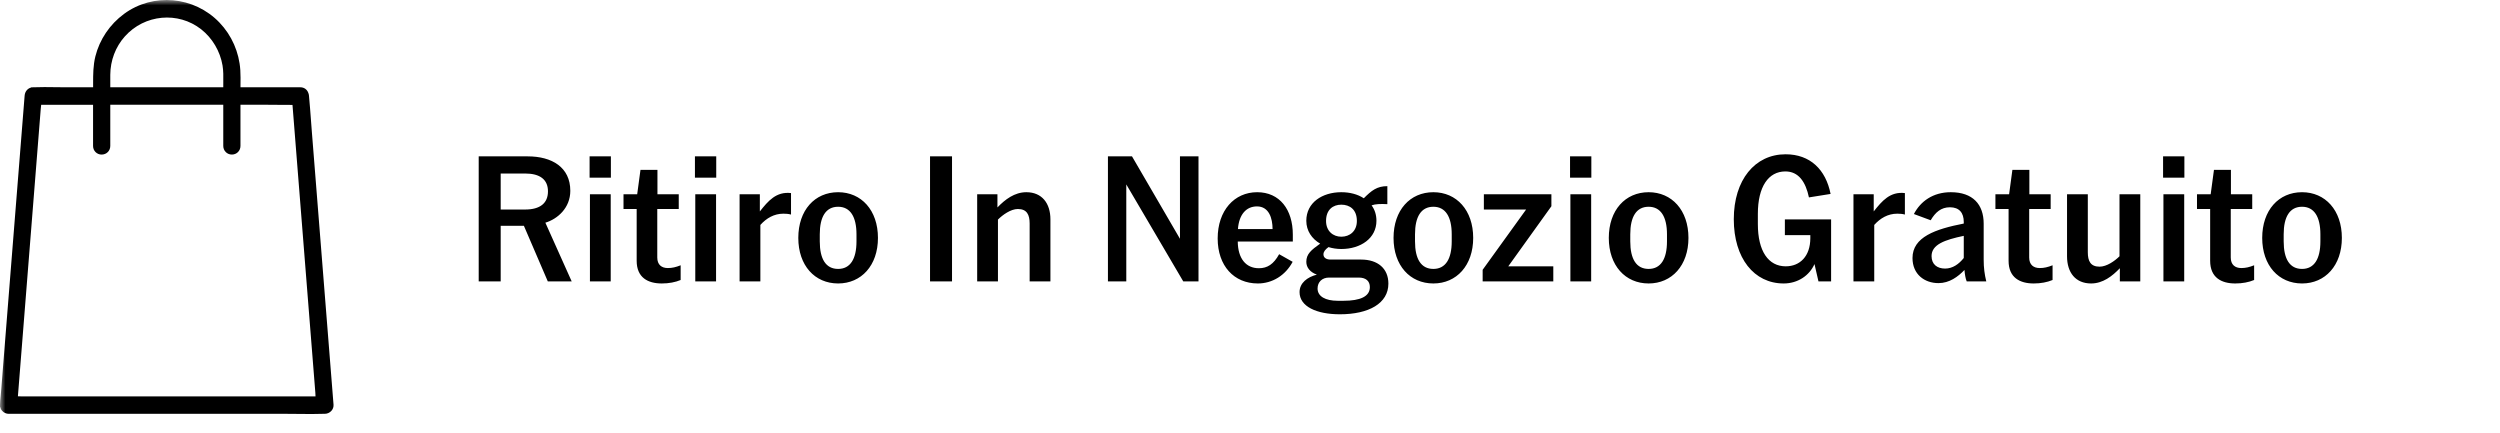
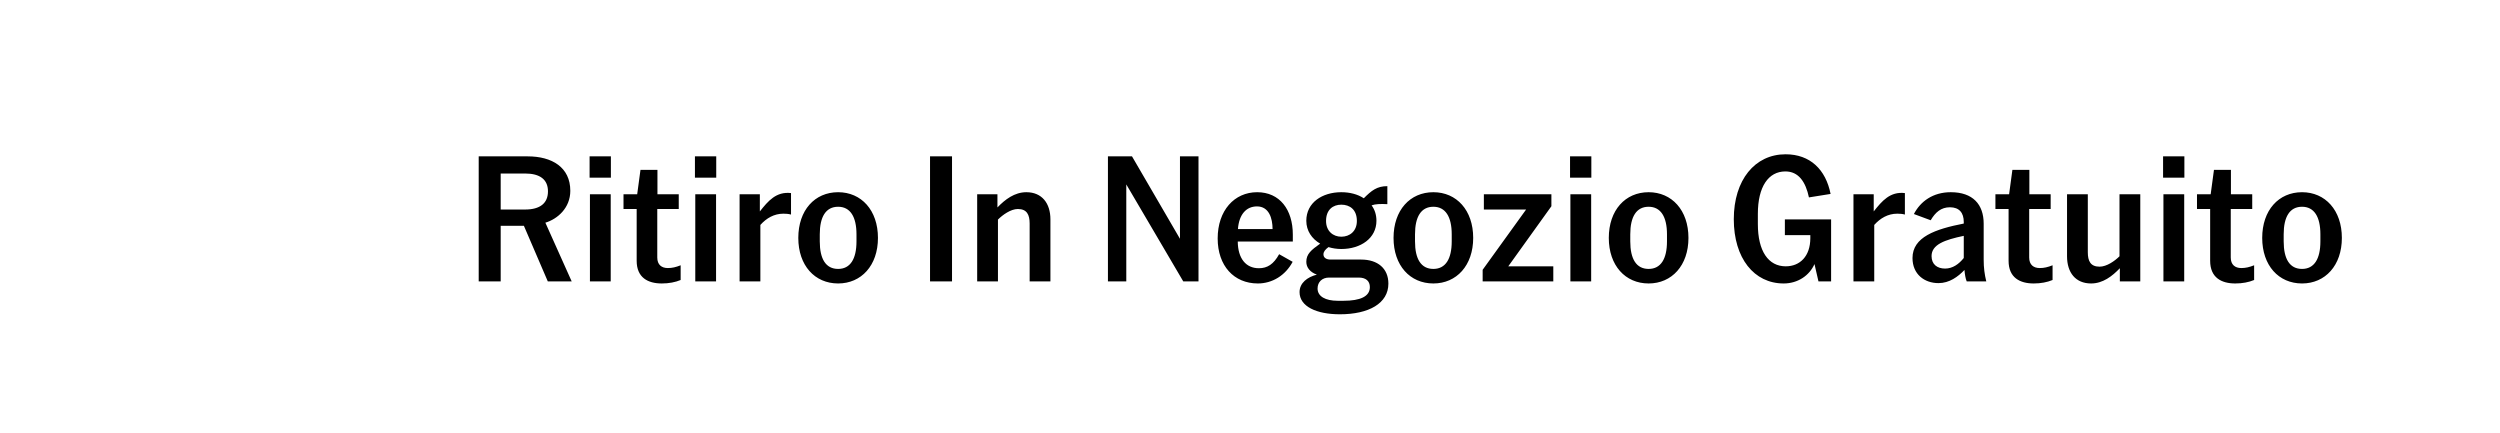
<svg xmlns="http://www.w3.org/2000/svg" width="231" height="40" viewBox="0 0 231 40" fill="none">
  <g clip-path="url(#clip0_29_16)">
    <mask id="mask0_29_16" style="mask-type:luminance" maskUnits="userSpaceOnUse" x="0" y="0" width="33" height="40">
-       <path d="M32.222 0H0V40H32.222V0Z" fill="white" />
-     </mask>
+       </mask>
    <g mask="url(#mask0_29_16)">
-       <path d="M28.828 12.349C28.798 11.966 28.769 11.583 28.739 11.177C28.682 10.423 28.626 9.643 28.553 8.882L28.548 8.833C28.542 8.748 28.521 8.667 28.494 8.603C28.385 8.27 28.101 8.065 27.754 8.065H22.221V7.894C22.228 7.433 22.235 6.955 22.205 6.478C22.098 4.826 21.413 3.267 20.276 2.081C17.941 -0.351 14.153 -0.694 11.463 1.283C10.145 2.252 9.203 3.647 8.812 5.211C8.604 6.051 8.604 6.886 8.604 7.696V8.065H6.1C5.771 8.065 5.442 8.06 5.111 8.056C4.453 8.047 3.774 8.037 3.102 8.065H3.066C3.034 8.065 3.002 8.065 2.973 8.07L2.866 8.074V8.09C2.542 8.176 2.306 8.462 2.276 8.835L0.095 36.223C0.086 36.343 0.072 36.463 0.061 36.585C0.036 36.837 0.009 37.097 0.004 37.36V37.393C-0.002 37.432 -0.002 37.473 0.002 37.513V37.596H0.013C0.041 37.732 0.104 37.858 0.204 37.967C0.356 38.135 0.579 38.237 0.794 38.237H26.424C26.814 38.237 27.207 38.242 27.6 38.246H27.629C28.011 38.251 28.399 38.255 28.789 38.255C29.236 38.255 29.631 38.248 29.98 38.235H30.024C30.241 38.235 30.462 38.135 30.616 37.967C30.764 37.806 30.834 37.6 30.818 37.39L28.828 12.344V12.349ZM9.396 14.282C9.841 14.282 10.19 13.934 10.19 13.486V9.68H20.63V13.486C20.63 13.931 20.98 14.282 21.424 14.282C21.869 14.282 22.219 13.934 22.219 13.486V9.68H24.722C25.033 9.68 25.346 9.684 25.659 9.687H25.691C26.129 9.694 26.578 9.698 27.026 9.694L29.139 36.299C29.148 36.401 29.15 36.507 29.154 36.627H1.986C1.879 36.627 1.768 36.622 1.654 36.617L3.763 10.081C3.772 9.968 3.785 9.853 3.799 9.733C3.799 9.717 3.804 9.698 3.806 9.682H8.599V13.489C8.599 13.934 8.949 14.284 9.393 14.284L9.396 14.282ZM10.19 8.065V8.06C10.19 7.68 10.19 7.297 10.19 6.916C10.197 5.592 10.673 4.332 11.534 3.368C13.358 1.322 16.456 1.034 18.59 2.708C19.62 3.518 20.34 4.734 20.562 6.046C20.646 6.538 20.639 7.073 20.632 7.592C20.632 7.731 20.63 7.867 20.63 8.005V8.065H10.19Z" fill="black" />
-     </g>
+       </g>
  </g>
  <path d="M46.264 20.864V26H44.232V14.448H48.76C51 14.448 52.696 15.456 52.696 17.632C52.696 19.216 51.512 20.24 50.392 20.576L52.824 26H50.616L48.408 20.864H46.264ZM48.52 16.032H46.264V19.36H48.52C49.896 19.36 50.632 18.784 50.632 17.68C50.632 16.592 49.896 16.032 48.52 16.032ZM54.478 16.416V14.448H56.446V16.416H54.478ZM54.51 26V17.952H56.43V26H54.51ZM57.612 17.952H58.876L59.18 15.696H60.748V17.952H62.716V19.312H60.732V23.792C60.732 24.464 61.132 24.768 61.708 24.768C62.108 24.768 62.444 24.688 62.892 24.512V25.872C62.396 26.08 61.804 26.192 61.148 26.192C59.884 26.192 58.828 25.664 58.828 24.096V19.312H57.612V17.952ZM64.212 16.416V14.448H66.18V16.416H64.212ZM64.244 26V17.952H66.164V26H64.244ZM73.09 17.84V19.824C72.85 19.76 72.626 19.744 72.386 19.744C71.522 19.744 70.818 20.16 70.258 20.784V26H68.338V17.952H70.21V19.536C70.978 18.56 71.73 17.68 73.09 17.84ZM81.123 21.984C81.123 24.528 79.587 26.192 77.443 26.192C75.283 26.192 73.763 24.528 73.763 21.984C73.763 19.424 75.283 17.76 77.443 17.76C79.587 17.76 81.123 19.424 81.123 21.984ZM77.443 19.104C76.307 19.104 75.747 20.032 75.747 21.648V22.304C75.747 23.936 76.307 24.848 77.443 24.848C78.563 24.848 79.139 23.936 79.139 22.304V21.648C79.139 20.032 78.563 19.104 77.443 19.104ZM85.935 26V14.448H87.967V26H85.935ZM92.163 17.952V19.168C92.867 18.432 93.747 17.76 94.835 17.76C96.275 17.76 97.059 18.784 97.059 20.272V26H95.139V20.656C95.139 19.84 94.883 19.312 94.051 19.312C93.395 19.312 92.643 19.856 92.211 20.288V26H90.291V17.952H92.163ZM109.333 26L104.069 17.04V26H102.373V14.448H104.597L109.029 22.064V14.448H110.741V26H109.333ZM119.441 24.192C118.769 25.456 117.553 26.192 116.225 26.192C114.017 26.192 112.513 24.56 112.513 22.032C112.513 19.456 114.049 17.76 116.161 17.76C118.241 17.76 119.457 19.36 119.457 21.68V22.32H114.369C114.385 23.888 115.121 24.784 116.321 24.784C117.105 24.784 117.681 24.416 118.193 23.488L119.441 24.192ZM116.145 19.072C115.137 19.072 114.481 19.84 114.385 21.168H117.585C117.585 20.16 117.249 19.072 116.145 19.072ZM128.287 26.208C128.287 28.032 126.479 29.04 123.807 29.04C121.647 29.04 120.079 28.32 120.079 26.992C120.079 26.144 120.799 25.6 121.679 25.376C121.055 25.152 120.703 24.72 120.703 24.192C120.703 23.472 121.151 23.104 121.983 22.512C121.215 22.064 120.703 21.328 120.703 20.4C120.703 18.72 122.175 17.76 123.935 17.76C124.735 17.76 125.455 17.952 126.015 18.32C126.735 17.6 127.231 17.2 128.191 17.2V18.864C127.567 18.832 127.071 18.848 126.735 18.976C127.023 19.36 127.183 19.84 127.183 20.4C127.183 22.016 125.727 23.008 123.935 23.008C123.519 23.008 123.119 22.944 122.751 22.832C122.447 23.056 122.287 23.264 122.287 23.504C122.287 23.808 122.543 23.984 122.943 23.984H125.775C127.295 23.984 128.287 24.8 128.287 26.208ZM122.527 20.416C122.527 21.36 123.183 21.872 123.935 21.872C124.719 21.872 125.375 21.36 125.375 20.416C125.375 19.36 124.719 18.912 123.935 18.912C123.183 18.912 122.527 19.36 122.527 20.416ZM121.743 26.656C121.743 27.392 122.479 27.792 123.599 27.792H124.143C125.695 27.792 126.575 27.392 126.575 26.528C126.575 25.968 126.207 25.648 125.551 25.648H122.799C122.175 25.648 121.743 26.048 121.743 26.656ZM136.123 21.984C136.123 24.528 134.587 26.192 132.443 26.192C130.283 26.192 128.763 24.528 128.763 21.984C128.763 19.424 130.283 17.76 132.443 17.76C134.587 17.76 136.123 19.424 136.123 21.984ZM132.443 19.104C131.307 19.104 130.747 20.032 130.747 21.648V22.304C130.747 23.936 131.307 24.848 132.443 24.848C133.563 24.848 134.139 23.936 134.139 22.304V21.648C134.139 20.032 133.563 19.104 132.443 19.104ZM143.525 24.608V26H136.997V24.928L141.013 19.36H137.109V17.952H143.349V19.056L139.365 24.608H143.525ZM145.072 16.416V14.448H147.04V16.416H145.072ZM145.104 26V17.952H147.024V26H145.104ZM156.013 21.984C156.013 24.528 154.477 26.192 152.333 26.192C150.173 26.192 148.653 24.528 148.653 21.984C148.653 19.424 150.173 17.76 152.333 17.76C154.477 17.76 156.013 19.424 156.013 21.984ZM152.333 19.104C151.197 19.104 150.637 20.032 150.637 21.648V22.304C150.637 23.936 151.197 24.848 152.333 24.848C153.453 24.848 154.029 23.936 154.029 22.304V21.648C154.029 20.032 153.453 19.104 152.333 19.104ZM165.002 24.608C166.314 24.608 167.274 23.68 167.274 22V21.728H164.922V20.272H169.194V26H168.026L167.658 24.4C167.194 25.456 166.122 26.192 164.81 26.192C162.074 26.192 160.202 23.856 160.202 20.256C160.202 16.624 162.154 14.256 164.986 14.256C167.258 14.256 168.698 15.664 169.146 17.92L167.146 18.24C166.842 16.8 166.186 15.84 164.97 15.84C163.402 15.84 162.426 17.248 162.426 19.76V20.704C162.426 23.216 163.402 24.608 165.002 24.608ZM176.012 17.84V19.824C175.772 19.76 175.548 19.744 175.308 19.744C174.444 19.744 173.74 20.16 173.18 20.784V26H171.26V17.952H173.132V19.536C173.9 18.56 174.652 17.68 176.012 17.84ZM181.452 20.656V20.512C181.452 19.664 181.036 19.152 180.172 19.152C179.356 19.152 178.828 19.616 178.396 20.352L176.844 19.776C177.452 18.608 178.604 17.76 180.252 17.76C182.284 17.76 183.292 18.88 183.292 20.672V23.984C183.292 24.752 183.372 25.344 183.532 26H181.724C181.612 25.744 181.548 25.328 181.516 24.944C180.924 25.568 180.124 26.16 179.116 26.16C177.82 26.16 176.715 25.344 176.715 23.84C176.715 21.904 178.828 21.168 181.452 20.656ZM181.452 21.792C179.692 22.16 178.476 22.592 178.476 23.664C178.476 24.432 179.004 24.816 179.724 24.816C180.428 24.816 181.004 24.4 181.452 23.84V21.792ZM184.377 17.952H185.641L185.945 15.696H187.513V17.952H189.481V19.312H187.497V23.792C187.497 24.464 187.897 24.768 188.473 24.768C188.873 24.768 189.209 24.688 189.657 24.512V25.872C189.161 26.08 188.569 26.192 187.913 26.192C186.649 26.192 185.593 25.664 185.593 24.096V19.312H184.377V17.952ZM195.874 26V24.784C195.17 25.52 194.306 26.192 193.218 26.192C191.778 26.192 190.994 25.184 190.994 23.68V17.952H192.914V23.312C192.914 24.128 193.17 24.64 194.002 24.64C194.658 24.64 195.41 24.112 195.842 23.68V17.952H197.762V26H195.874ZM199.868 16.416V14.448H201.837V16.416H199.868ZM199.901 26V17.952H201.821V26H199.901ZM203.002 17.952H204.266L204.57 15.696H206.138V17.952H208.106V19.312H206.122V23.792C206.122 24.464 206.522 24.768 207.098 24.768C207.498 24.768 207.834 24.688 208.282 24.512V25.872C207.786 26.08 207.194 26.192 206.538 26.192C205.274 26.192 204.218 25.664 204.218 24.096V19.312H203.002V17.952ZM216.388 21.984C216.388 24.528 214.852 26.192 212.708 26.192C210.548 26.192 209.028 24.528 209.028 21.984C209.028 19.424 210.548 17.76 212.708 17.76C214.852 17.76 216.388 19.424 216.388 21.984ZM212.708 19.104C211.572 19.104 211.012 20.032 211.012 21.648V22.304C211.012 23.936 211.572 24.848 212.708 24.848C213.828 24.848 214.404 23.936 214.404 22.304V21.648C214.404 20.032 213.828 19.104 212.708 19.104Z" fill="black" />
  <defs>
    <clipPath id="clip0_29_16">
-       <rect width="32.222" height="40" fill="white" />
-     </clipPath>
+       </clipPath>
  </defs>
</svg>